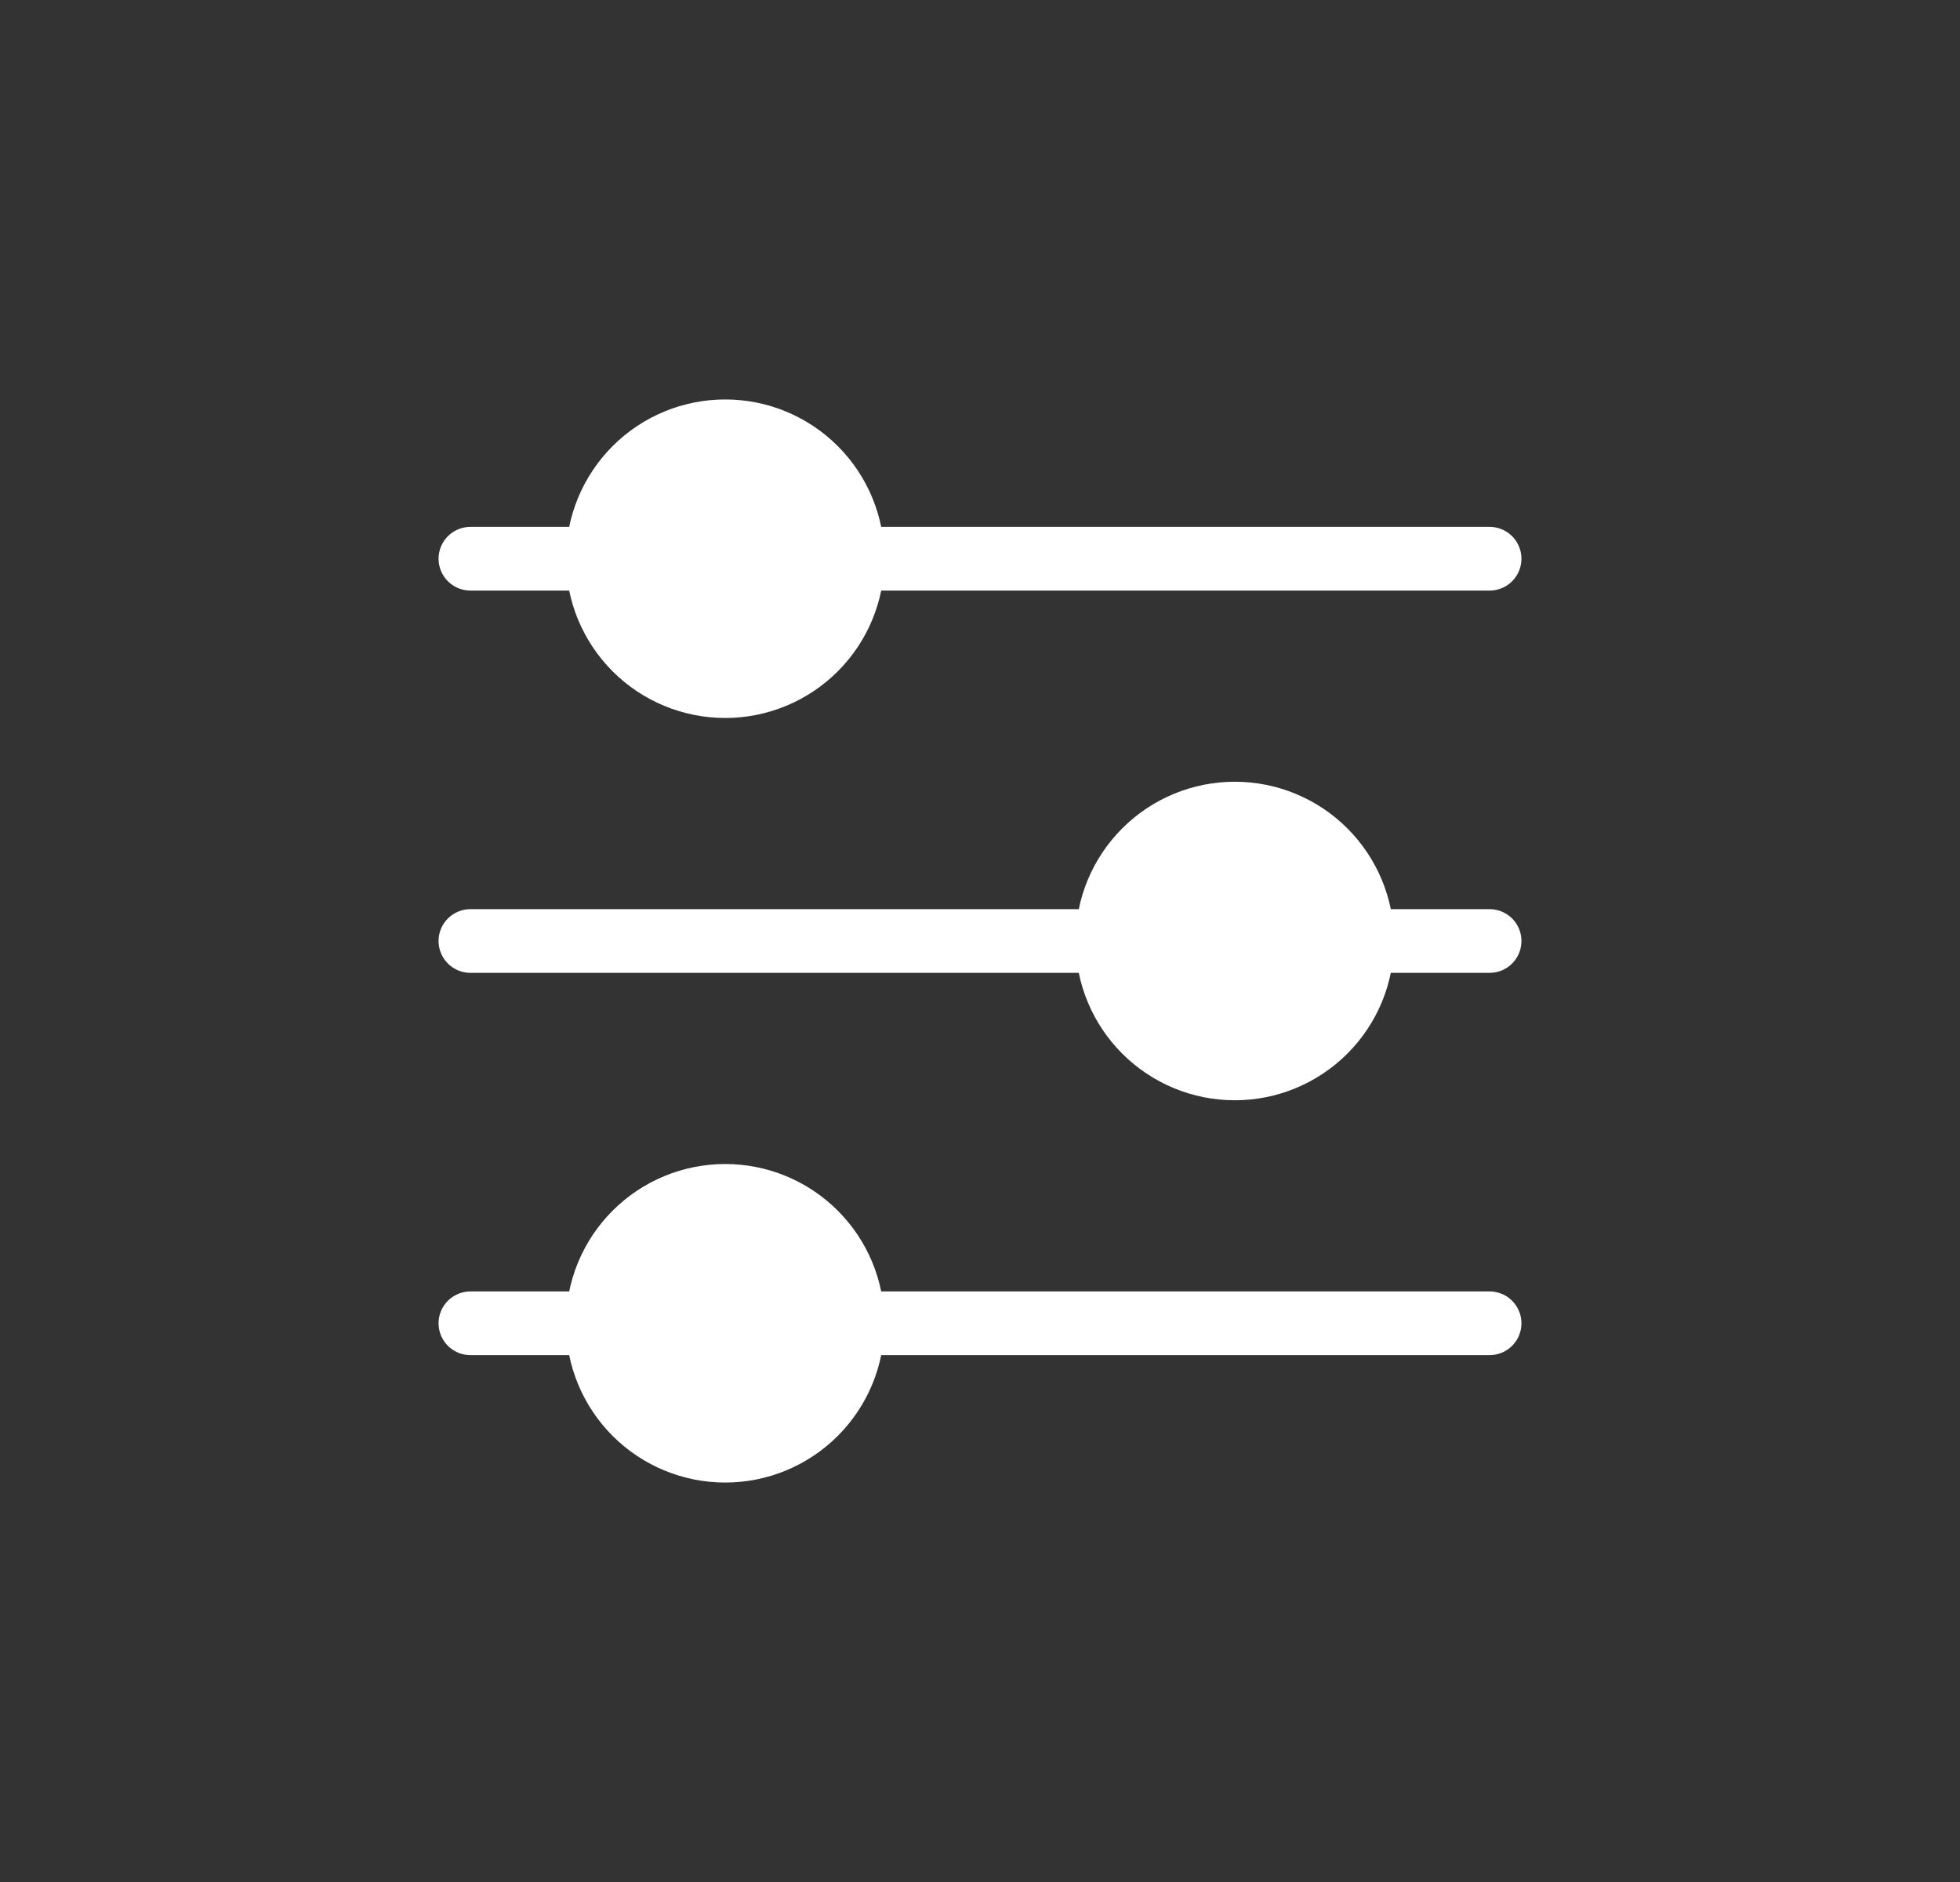
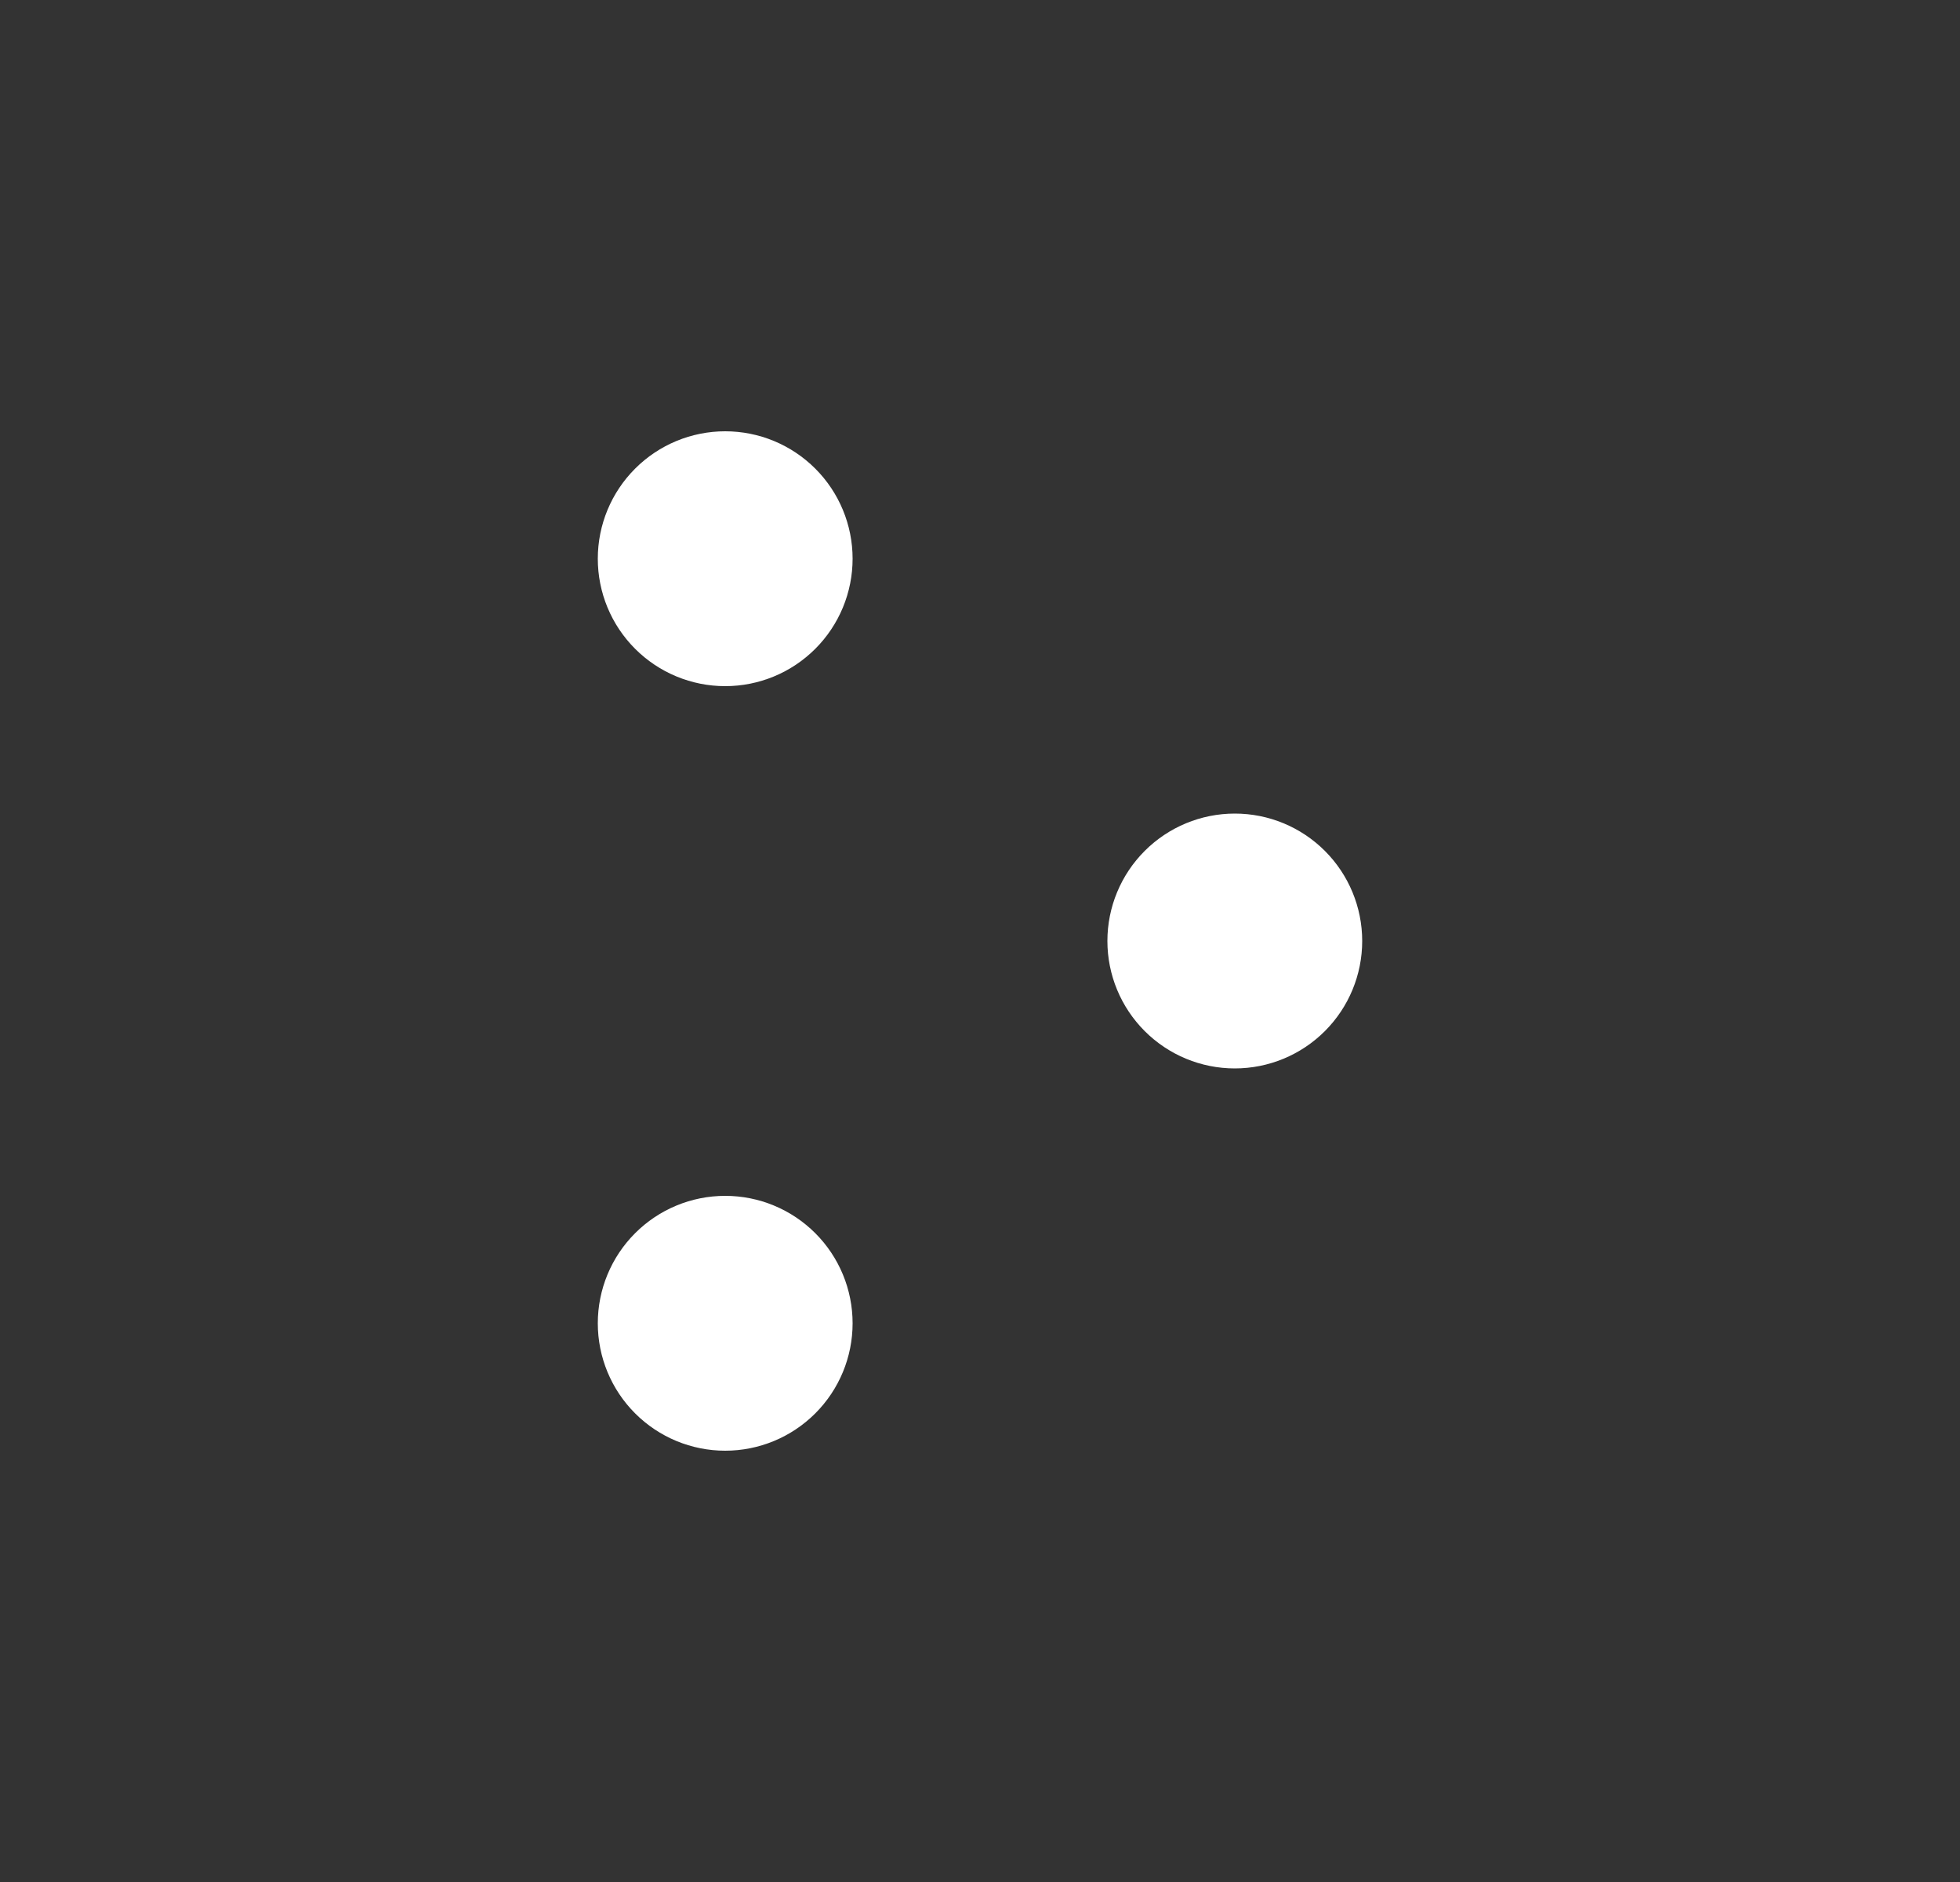
<svg xmlns="http://www.w3.org/2000/svg" width="25" height="24" viewBox="0 0 25 24" fill="none">
  <rect x="0" y="0" width="25" height="24" fill="#333333" stroke="none" />
  <path d="M17.375 12C17.375 11.569 17.204 11.156 16.899 10.851C16.594 10.546 16.181 10.375 15.75 10.375C15.319 10.375 14.906 10.546 14.601 10.851C14.296 11.156 14.125 11.569 14.125 12L17.375 12ZM17.375 12C17.375 12.431 17.204 12.844 16.899 13.149C16.594 13.454 16.181 13.625 15.75 13.625C15.319 13.625 14.906 13.454 14.601 13.149C14.296 12.844 14.125 12.431 14.125 12L17.375 12ZM7.625 7.125C7.625 7.556 7.796 7.969 8.101 8.274C8.406 8.579 8.819 8.75 9.25 8.75C9.681 8.75 10.094 8.579 10.399 8.274C10.704 7.969 10.875 7.556 10.875 7.125L7.625 7.125ZM7.625 7.125C7.625 6.694 7.796 6.281 8.101 5.976C8.406 5.671 8.819 5.5 9.25 5.5C9.681 5.5 10.094 5.671 10.399 5.976C10.704 6.281 10.875 6.694 10.875 7.125L7.625 7.125ZM7.625 16.875C7.625 17.306 7.796 17.719 8.101 18.024C8.406 18.329 8.819 18.5 9.25 18.5C9.681 18.5 10.094 18.329 10.399 18.024C10.704 17.719 10.875 17.306 10.875 16.875L7.625 16.875ZM7.625 16.875C7.625 16.444 7.796 16.031 8.101 15.726C8.406 15.421 8.819 15.25 9.25 15.25C9.681 15.25 10.094 15.421 10.399 15.726C10.704 16.031 10.875 16.444 10.875 16.875L7.625 16.875ZM10.875 16.875L19 16.875Z" fill="white" />
-   <path d="M17.375 12L19 12M17.375 12C17.375 11.569 17.204 11.156 16.899 10.851C16.594 10.546 16.181 10.375 15.75 10.375C15.319 10.375 14.906 10.546 14.601 10.851C14.296 11.156 14.125 11.569 14.125 12M17.375 12L14.125 12M17.375 12C17.375 12.431 17.204 12.844 16.899 13.149C16.594 13.454 16.181 13.625 15.75 13.625C15.319 13.625 14.906 13.454 14.601 13.149C14.296 12.844 14.125 12.431 14.125 12M14.125 12L6 12M7.625 7.125C7.625 7.556 7.796 7.969 8.101 8.274C8.406 8.579 8.819 8.75 9.25 8.75C9.681 8.75 10.094 8.579 10.399 8.274C10.704 7.969 10.875 7.556 10.875 7.125M7.625 7.125L10.875 7.125M7.625 7.125C7.625 6.694 7.796 6.281 8.101 5.976C8.406 5.671 8.819 5.5 9.25 5.5C9.681 5.5 10.094 5.671 10.399 5.976C10.704 6.281 10.875 6.694 10.875 7.125M7.625 7.125L6 7.125M10.875 7.125L19 7.125M7.625 16.875C7.625 17.306 7.796 17.719 8.101 18.024C8.406 18.329 8.819 18.5 9.25 18.5C9.681 18.5 10.094 18.329 10.399 18.024C10.704 17.719 10.875 17.306 10.875 16.875M7.625 16.875L10.875 16.875M7.625 16.875C7.625 16.444 7.796 16.031 8.101 15.726C8.406 15.421 8.819 15.25 9.25 15.25C9.681 15.25 10.094 15.421 10.399 15.726C10.704 16.031 10.875 16.444 10.875 16.875M7.625 16.875L6 16.875M10.875 16.875L19 16.875" stroke="white" stroke-width="0.812" stroke-linecap="round" stroke-linejoin="round" />
</svg>